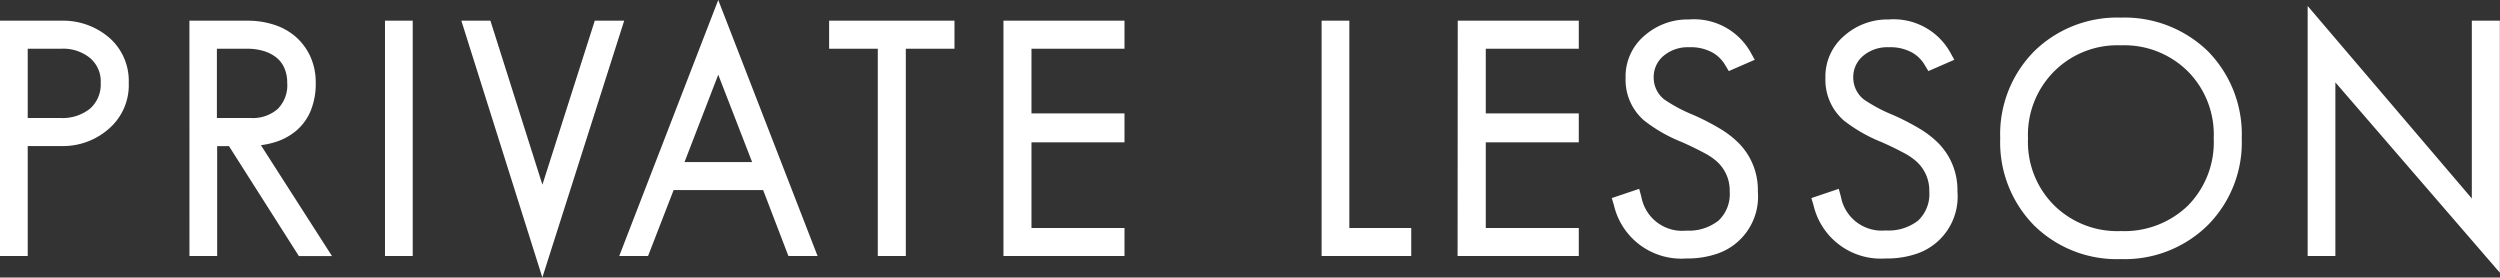
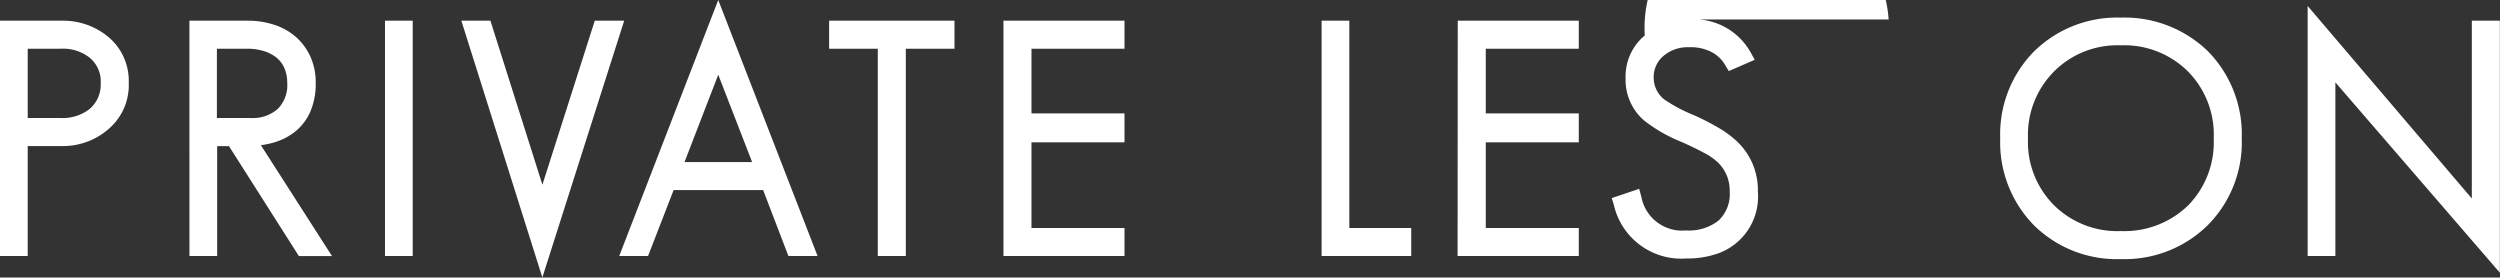
<svg xmlns="http://www.w3.org/2000/svg" width="81.17" height="9.01">
  <rect width="100%" height="100%" fill="#333333" stroke="none" />
  <g fill="#fff">
-     <path d="M3.925 2.692a1.612 1.612 0 00-.56-1.29 2.047 2.047 0 00-1.38-.48H.245v7.14h.4v-3.57h1.34a2 2 0 001.38-.5 1.624 1.624 0 00.56-1.3zm-.41 0a1.291 1.291 0 01-.44 1.03 1.68 1.68 0 01-1.1.36H.645v-2.75h1.33a1.637 1.637 0 011.08.34 1.237 1.237 0 01.465 1.02zm6.81 5.37l-2.29-3.57a2.813 2.813 0 00.79-.105 1.719 1.719 0 00.62-.325 1.457 1.457 0 00.41-.56 2.057 2.057 0 00.145-.81 1.769 1.769 0 00-.155-.76 1.652 1.652 0 00-.415-.555 1.747 1.747 0 00-.62-.34 2.483 2.483 0 00-.76-.115H6.4v7.14h.4v-3.57h.77l2.27 3.57zm-.74-5.38a1.336 1.336 0 01-.4 1.04 1.477 1.477 0 01-1.035.36H6.8v-2.75h1.24a2.056 2.056 0 01.6.085 1.48 1.48 0 01.49.25 1.144 1.144 0 01.33.42 1.384 1.384 0 01.12.595zm3.565 5.38V.922h-.4v7.14zm6.77-7.14h-.43l-1.88 5.9-1.87-5.9h-.42l2.29 7.26zm6.26 7.14L23.325.692l-2.855 7.37h.4l.83-2.14h3.25l.82 2.14zm-1.4-2.55h-2.92l1.46-3.78zm5.96-4.18v-.41h-3.57v.41h1.58v6.73h.41v-6.73zm5.52 6.73v-.41h-3.02v-3.28h3.02v-.44h-3.02v-2.6h3.02v-.41h-3.43v7.14zm9.31 0v-.41h-2.01V.922h-.4v7.14zm5.44 0v-.41h-3.02v-3.28h3.02v-.44h-3.02v-2.6h3.02v-.41h-3.43v7.14zm5.815-1.85a1.91 1.91 0 00-.58-1.42 2.879 2.879 0 00-.55-.415 7.529 7.529 0 00-.81-.415 5.381 5.381 0 01-1-.54 1.145 1.145 0 01-.44-.89 1.139 1.139 0 01.42-.92 1.465 1.465 0 01.98-.33 1.687 1.687 0 01.91.22 1.355 1.355 0 01.48.49l.39-.17a1.865 1.865 0 00-1.78-.94 1.863 1.863 0 00-1.28.46 1.484 1.484 0 00-.53 1.19 1.5 1.5 0 00.52 1.19 4.782 4.782 0 001.16.66q.45.2.74.36a2.245 2.245 0 01.43.29 1.511 1.511 0 01.53 1.18 1.427 1.427 0 01-.45 1.14 1.79 1.79 0 01-1.21.38 1.6 1.6 0 01-1.7-1.28l-.41.14a2.008 2.008 0 002.105 1.55 2.725 2.725 0 00.92-.14 1.721 1.721 0 001.155-1.79zm6.48 0a1.91 1.91 0 00-.58-1.42 2.879 2.879 0 00-.55-.415 7.529 7.529 0 00-.81-.415 5.381 5.381 0 01-1-.54 1.145 1.145 0 01-.44-.89 1.139 1.139 0 01.42-.92 1.465 1.465 0 01.98-.33 1.687 1.687 0 01.91.22 1.355 1.355 0 01.48.49l.39-.17a1.865 1.865 0 00-1.78-.94 1.863 1.863 0 00-1.28.46 1.484 1.484 0 00-.53 1.19 1.5 1.5 0 00.52 1.19 4.782 4.782 0 001.16.66q.45.2.74.36a2.245 2.245 0 01.43.29 1.511 1.511 0 01.53 1.18 1.427 1.427 0 01-.45 1.14 1.79 1.79 0 01-1.21.38 1.6 1.6 0 01-1.71-1.28l-.41.14a2.008 2.008 0 002.11 1.55 2.725 2.725 0 00.92-.14 1.721 1.721 0 001.155-1.79zm9.24-1.72a3.587 3.587 0 00-1.03-2.65 3.627 3.627 0 00-2.65-1.02 3.587 3.587 0 00-2.65 1.03 3.572 3.572 0 00-1.02 2.64 3.587 3.587 0 001.03 2.65 3.572 3.572 0 002.635 1.02 3.587 3.587 0 002.65-1.03 3.553 3.553 0 001.03-2.64zm-.41 0a3.193 3.193 0 01-.91 2.36 3.234 3.234 0 01-2.36.9 3.182 3.182 0 01-2.35-.92 3.167 3.167 0 01-.91-2.34 3.182 3.182 0 01.92-2.35 3.17 3.17 0 012.34-.92 3.2 3.2 0 012.36.92 3.18 3.18 0 01.9 2.35zm8.785 3.69V.922h-.41v6.2L75.18.872v7.19h.4v-6.06z" />
-     <path d="M23.32 0l3.225 8.312h-.947l-.82-2.14h-2.907l-.83 2.14h-.936zm1.1 5.262l-1.1-2.836-1.095 2.836zM74.925.194l5.33 6.25V.672h.91v8.182l-5.34-6.18v5.638h-.9zm-6.07.378a3.885 3.885 0 012.83 1.09 3.845 3.845 0 011.1 2.828 3.81 3.81 0 01-1.1 2.818 3.843 3.843 0 01-2.825 1.104 3.829 3.829 0 01-2.817-1.093 3.844 3.844 0 01-1.1-2.827 3.829 3.829 0 011.093-2.817A3.844 3.844 0 0168.86.572zm0 6.93a2.968 2.968 0 002.185-.829 2.926 2.926 0 00.835-2.181 2.915 2.915 0 00-.837-2.173 2.93 2.93 0 00-2.183-.847 2.9 2.9 0 00-2.163.847 2.917 2.917 0 00-.847 2.173 2.9 2.9 0 00.837 2.163 2.917 2.917 0 002.178.847zM54.84.632a2.106 2.106 0 012 1.069l.133.24-.842.367-.113-.187a1.116 1.116 0 00-.39-.4l-.009-.005a1.455 1.455 0 00-.777-.182 1.213 1.213 0 00-.819.271.894.894 0 00-.331.729.9.9 0 00.35.7 5.042 5.042 0 00.943.5 7.8 7.8 0 01.836.429 3.14 3.14 0 01.6.452 2.159 2.159 0 01.653 1.6 1.958 1.958 0 01-1.316 2.021 2.986 2.986 0 01-1.008.156 2.244 2.244 0 01-2.349-1.73l-.07-.231.89-.3.07.257a1.346 1.346 0 001.459 1.1 1.56 1.56 0 001.047-.326 1.181 1.181 0 00.363-.951 1.261 1.261 0 00-.446-.993 2.026 2.026 0 00-.389-.256c-.186-.1-.429-.221-.721-.35a4.959 4.959 0 01-1.224-.7 1.743 1.743 0 01-.6-1.377 1.73 1.73 0 01.616-1.379A2.114 2.114 0 0154.84.632zm6.48 0a2.106 2.106 0 012 1.069l.133.24-.842.367-.113-.187a1.116 1.116 0 00-.39-.4l-.009-.005a1.455 1.455 0 00-.777-.182 1.213 1.213 0 00-.819.271.894.894 0 00-.331.729.9.9 0 00.35.7 5.042 5.042 0 00.943.5 7.8 7.8 0 01.836.429 3.14 3.14 0 01.6.452 2.159 2.159 0 01.653 1.6 1.958 1.958 0 01-1.316 2.021 2.986 2.986 0 01-1.013.156 2.244 2.244 0 01-2.344-1.73l-.07-.231.89-.3.07.257a1.346 1.346 0 001.454 1.094 1.56 1.56 0 001.052-.32 1.181 1.181 0 00.363-.951 1.261 1.261 0 00-.446-.993 2.027 2.027 0 00-.381-.254c-.186-.1-.429-.221-.721-.35a4.957 4.957 0 01-1.224-.7 1.743 1.743 0 01-.6-1.377 1.73 1.73 0 01.616-1.379A2.114 2.114 0 0161.32.632zM0 .672h1.99a2.3 2.3 0 011.543.54 1.859 1.859 0 01.647 1.48 1.87 1.87 0 01-.646 1.489 2.249 2.249 0 01-1.544.561H.9v3.57H0zm2.919 2.859a1.044 1.044 0 00.351-.839.991.991 0 00-.367-.825 1.387 1.387 0 00-.923-.285H.9v2.25h1.08a1.427 1.427 0 00.939-.301zM6.15.672h1.9a2.744 2.744 0 01.836.127 2 2 0 01.708.389 1.908 1.908 0 01.478.638 2.024 2.024 0 01.179.866 2.313 2.313 0 01-.165.908 1.71 1.71 0 01-.48.654 1.974 1.974 0 01-.715.373 2.8 2.8 0 01-.42.087l2.308 3.6H9.704l-2.27-3.57h-.383v3.568h-.9zm2 3.16a1.226 1.226 0 00.867-.295 1.091 1.091 0 00.308-.855 1.144 1.144 0 00-.1-.489.89.89 0 00-.258-.33 1.238 1.238 0 00-.408-.207 1.816 1.816 0 00-.527-.074h-.99v2.25zM12.5.672h.9v7.64h-.9zm2.479 0h.944l1.688 5.325 1.7-5.325h.955L17.609 9.01zm11.941 0h4.07v.91h-1.58v6.73h-.91v-6.73h-1.58zm5.66 0h3.93v.91h-3.02v2.1h3.02v.94h-3.02v2.78h3.02v.91h-3.93zm10.33 0h.9v6.73h2.01v.91h-2.91zm4.42 0h3.93v.91h-3.02v2.1h3.02v.94h-3.02v2.78h3.02v.91h-3.935z" />
+     <path d="M23.32 0l3.225 8.312h-.947l-.82-2.14h-2.907l-.83 2.14h-.936zm1.1 5.262l-1.1-2.836-1.095 2.836zM74.925.194l5.33 6.25V.672h.91v8.182l-5.34-6.18v5.638h-.9zm-6.07.378a3.885 3.885 0 012.83 1.09 3.845 3.845 0 011.1 2.828 3.81 3.81 0 01-1.1 2.818 3.843 3.843 0 01-2.825 1.104 3.829 3.829 0 01-2.817-1.093 3.844 3.844 0 01-1.1-2.827 3.829 3.829 0 011.093-2.817A3.844 3.844 0 0168.86.572zm0 6.93a2.968 2.968 0 002.185-.829 2.926 2.926 0 00.835-2.181 2.915 2.915 0 00-.837-2.173 2.93 2.93 0 00-2.183-.847 2.9 2.9 0 00-2.163.847 2.917 2.917 0 00-.847 2.173 2.9 2.9 0 00.837 2.163 2.917 2.917 0 002.178.847zM54.84.632a2.106 2.106 0 012 1.069l.133.24-.842.367-.113-.187a1.116 1.116 0 00-.39-.4l-.009-.005a1.455 1.455 0 00-.777-.182 1.213 1.213 0 00-.819.271.894.894 0 00-.331.729.9.9 0 00.35.7 5.042 5.042 0 00.943.5 7.8 7.8 0 01.836.429 3.14 3.14 0 01.6.452 2.159 2.159 0 01.653 1.6 1.958 1.958 0 01-1.316 2.021 2.986 2.986 0 01-1.008.156 2.244 2.244 0 01-2.349-1.73l-.07-.231.89-.3.07.257a1.346 1.346 0 001.459 1.1 1.56 1.56 0 001.047-.326 1.181 1.181 0 00.363-.951 1.261 1.261 0 00-.446-.993 2.026 2.026 0 00-.389-.256c-.186-.1-.429-.221-.721-.35a4.959 4.959 0 01-1.224-.7 1.743 1.743 0 01-.6-1.377 1.73 1.73 0 01.616-1.379A2.114 2.114 0 0154.84.632za2.106 2.106 0 012 1.069l.133.24-.842.367-.113-.187a1.116 1.116 0 00-.39-.4l-.009-.005a1.455 1.455 0 00-.777-.182 1.213 1.213 0 00-.819.271.894.894 0 00-.331.729.9.9 0 00.35.7 5.042 5.042 0 00.943.5 7.8 7.8 0 01.836.429 3.14 3.14 0 01.6.452 2.159 2.159 0 01.653 1.6 1.958 1.958 0 01-1.316 2.021 2.986 2.986 0 01-1.013.156 2.244 2.244 0 01-2.344-1.73l-.07-.231.89-.3.07.257a1.346 1.346 0 001.454 1.094 1.56 1.56 0 001.052-.32 1.181 1.181 0 00.363-.951 1.261 1.261 0 00-.446-.993 2.027 2.027 0 00-.381-.254c-.186-.1-.429-.221-.721-.35a4.957 4.957 0 01-1.224-.7 1.743 1.743 0 01-.6-1.377 1.73 1.73 0 01.616-1.379A2.114 2.114 0 0161.32.632zM0 .672h1.99a2.3 2.3 0 011.543.54 1.859 1.859 0 01.647 1.48 1.87 1.87 0 01-.646 1.489 2.249 2.249 0 01-1.544.561H.9v3.57H0zm2.919 2.859a1.044 1.044 0 00.351-.839.991.991 0 00-.367-.825 1.387 1.387 0 00-.923-.285H.9v2.25h1.08a1.427 1.427 0 00.939-.301zM6.15.672h1.9a2.744 2.744 0 01.836.127 2 2 0 01.708.389 1.908 1.908 0 01.478.638 2.024 2.024 0 01.179.866 2.313 2.313 0 01-.165.908 1.71 1.71 0 01-.48.654 1.974 1.974 0 01-.715.373 2.8 2.8 0 01-.42.087l2.308 3.6H9.704l-2.27-3.57h-.383v3.568h-.9zm2 3.16a1.226 1.226 0 00.867-.295 1.091 1.091 0 00.308-.855 1.144 1.144 0 00-.1-.489.89.89 0 00-.258-.33 1.238 1.238 0 00-.408-.207 1.816 1.816 0 00-.527-.074h-.99v2.25zM12.5.672h.9v7.64h-.9zm2.479 0h.944l1.688 5.325 1.7-5.325h.955L17.609 9.01zm11.941 0h4.07v.91h-1.58v6.73h-.91v-6.73h-1.58zm5.66 0h3.93v.91h-3.02v2.1h3.02v.94h-3.02v2.78h3.02v.91h-3.93zm10.33 0h.9v6.73h2.01v.91h-2.91zm4.42 0h3.93v.91h-3.02v2.1h3.02v.94h-3.02v2.78h3.02v.91h-3.935z" />
  </g>
</svg>